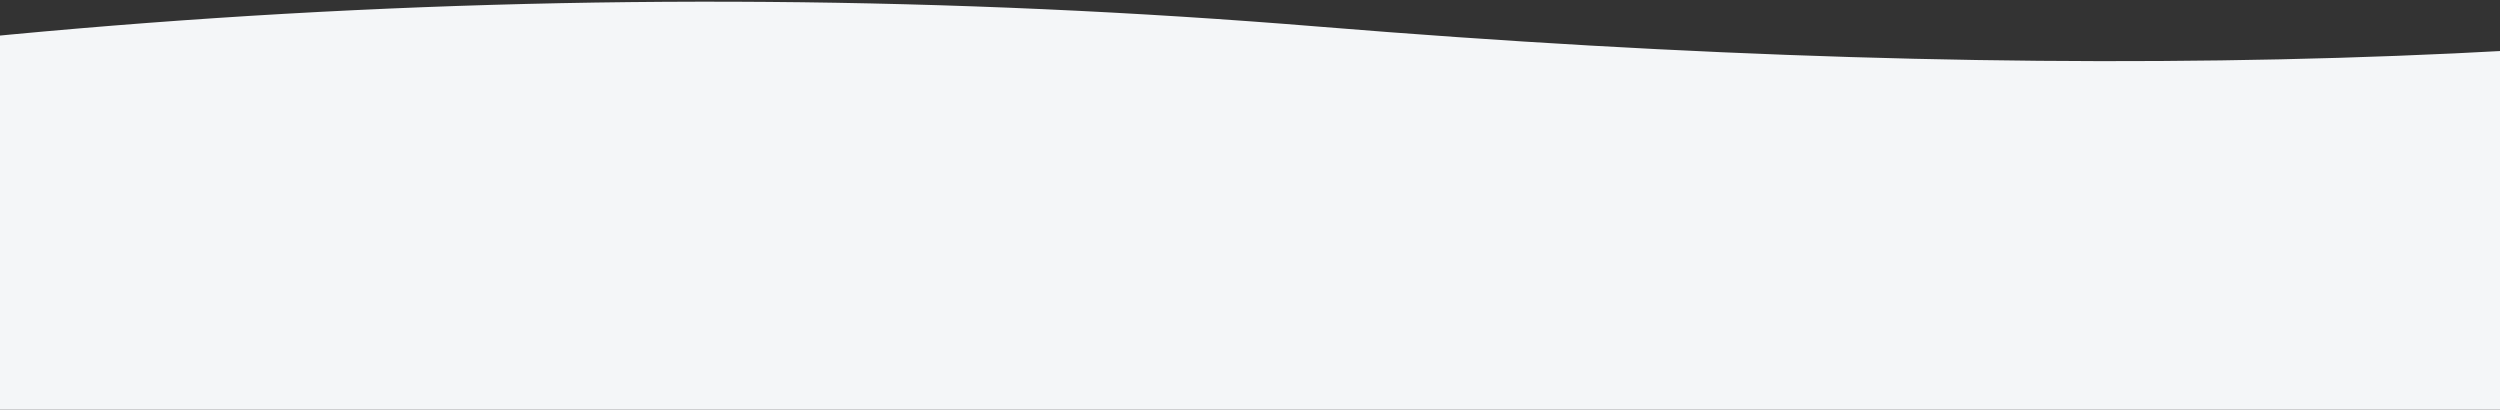
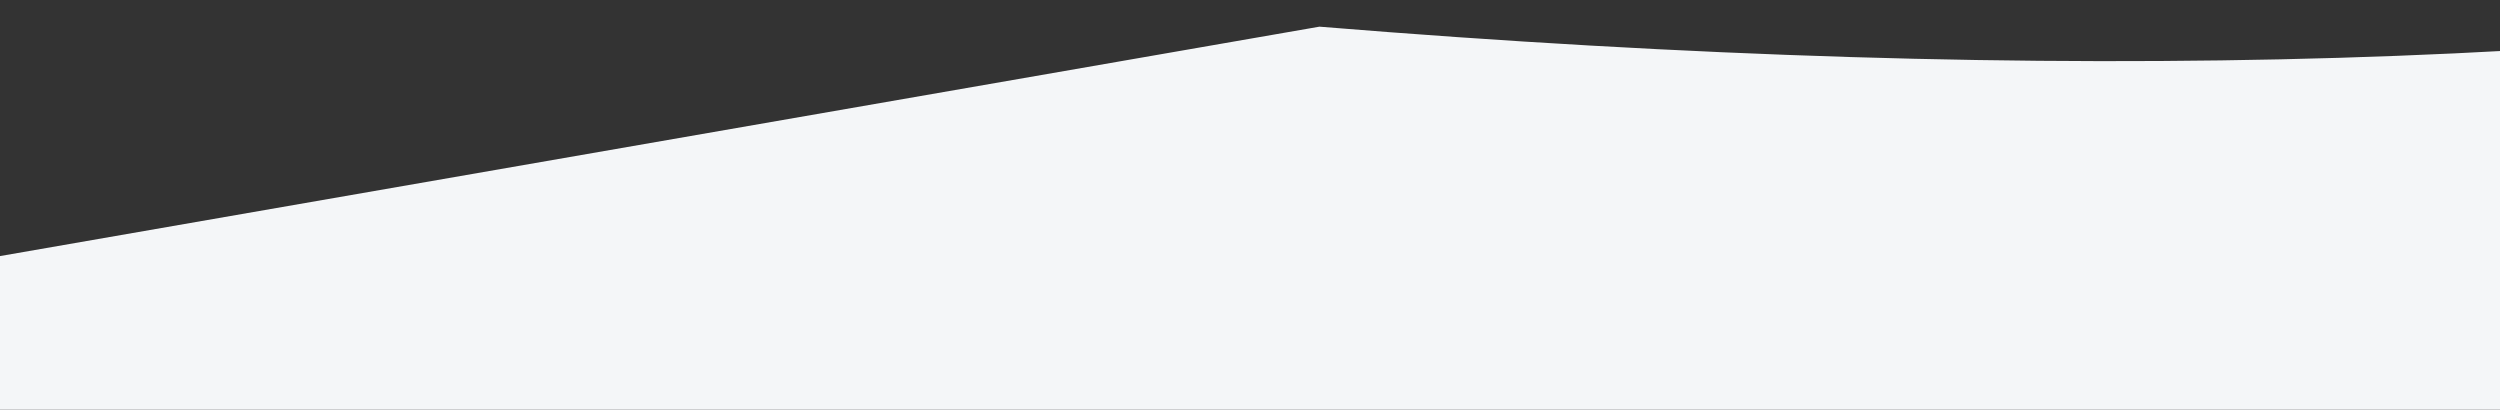
<svg xmlns="http://www.w3.org/2000/svg" width="1440px" height="236px" viewBox="0 0 1440 236" version="1.1">
  <rect x="0" y="0" width="1440" height="236" fill="#333333" stroke="none" />
  <title>Path 3</title>
  <g id="Page-1" stroke="none" stroke-width="1" fill="none" fill-rule="evenodd">
    <g id="Water-efficiency-landing-page-EN" transform="translate(0, -666)" fill="#F4F6F8">
-       <path d="M-509,649 C-215.417,705.287 143.476,716.074 567.679,681.362 C991.882,646.651 1414.877,674.737 1836.664,765.622 L1836.664,902 L-509,902 L-509,649 Z" id="Path-3" transform="translate(663.832, 775.5) scale(1, -1) rotate(-180) translate(-663.832, -775.5) " />
+       <path d="M-509,649 C-215.417,705.287 143.476,716.074 567.679,681.362 L1836.664,902 L-509,902 L-509,649 Z" id="Path-3" transform="translate(663.832, 775.5) scale(1, -1) rotate(-180) translate(-663.832, -775.5) " />
    </g>
  </g>
</svg>